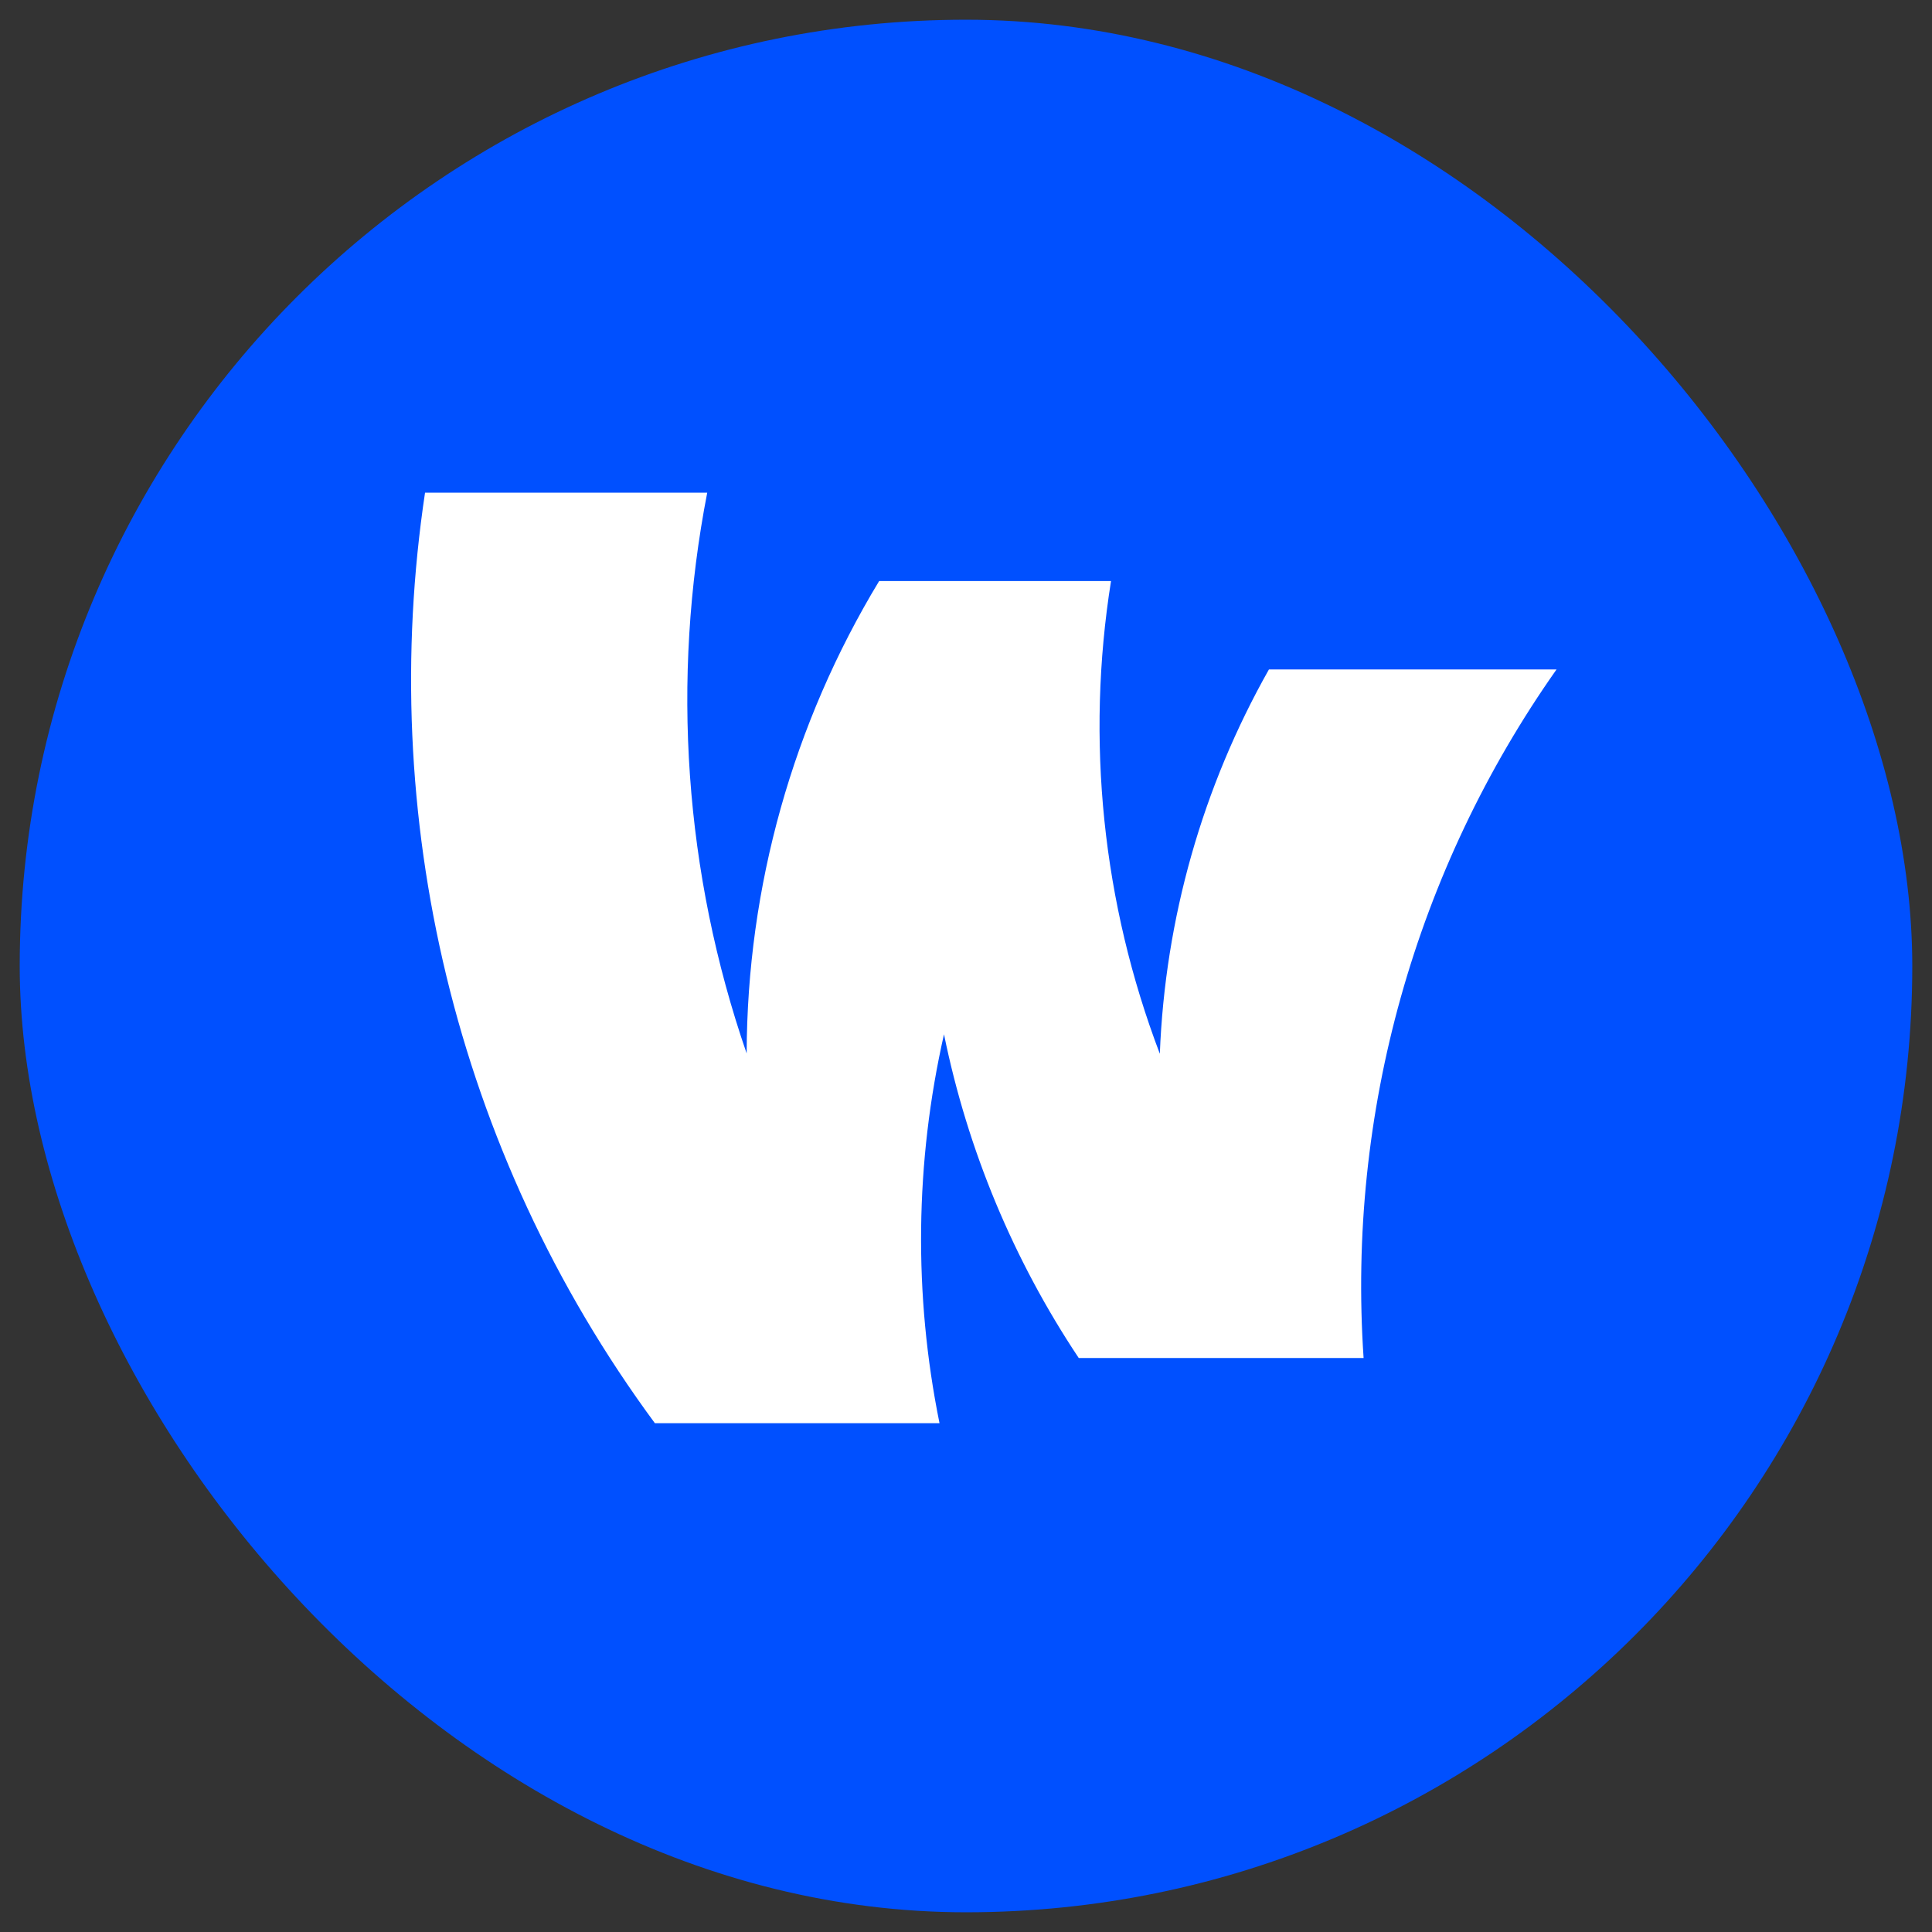
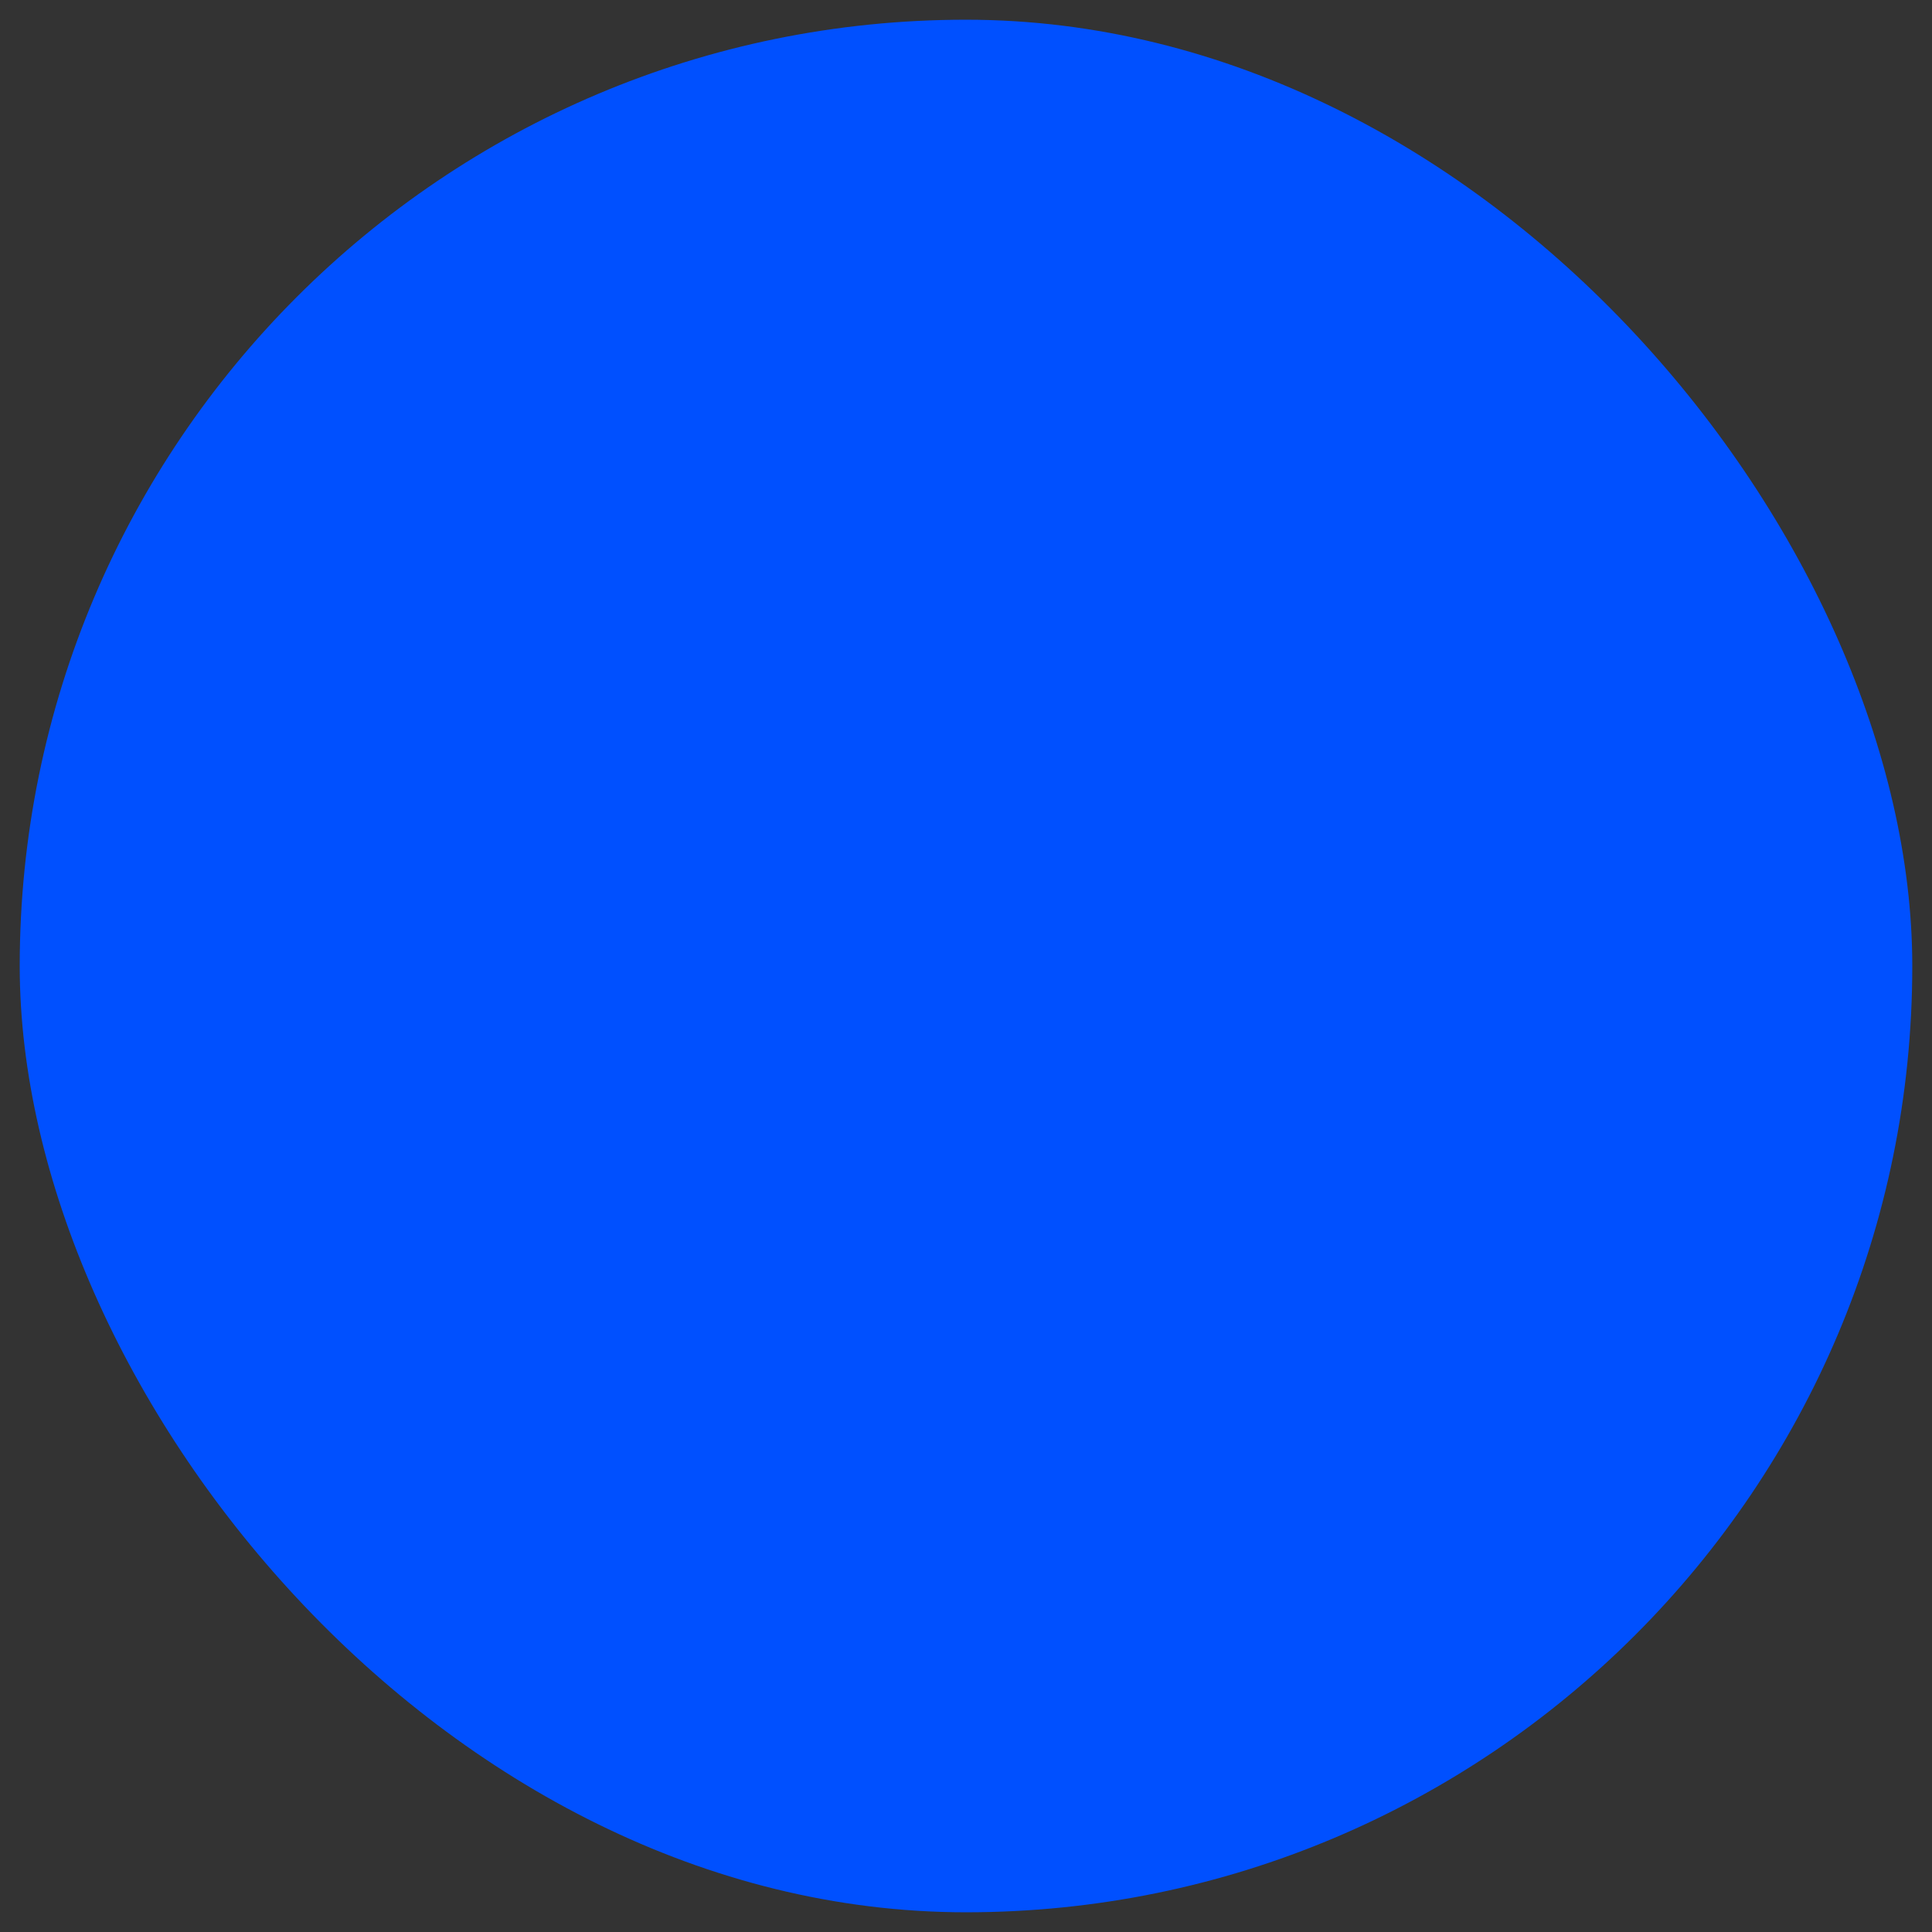
<svg xmlns="http://www.w3.org/2000/svg" width="49" height="49" viewBox="0 0 49 49" fill="none">
  <rect x="0" y="0" width="49" height="49" fill="#333333" stroke="none" />
  <rect x="0.5" y="0.5" width="48" height="48" rx="24" fill="#0050FF" />
-   <path fill-rule="evenodd" clip-rule="evenodd" d="M34.584 34.443C34.164 28.233 35.892 22.067 39.477 16.979H32.183C30.498 19.961 29.549 23.303 29.416 26.726C27.962 22.907 27.535 18.773 28.178 14.737H22.297C20.109 18.351 18.948 22.493 18.937 26.718C17.359 22.147 17.014 17.241 17.937 12.495H10.78C9.558 20.64 11.501 29.168 16.609 36.095H23.828C23.168 32.836 23.207 29.475 23.942 26.232C24.54 29.164 25.701 31.953 27.36 34.443H34.585H34.584Z" fill="white" />
</svg>